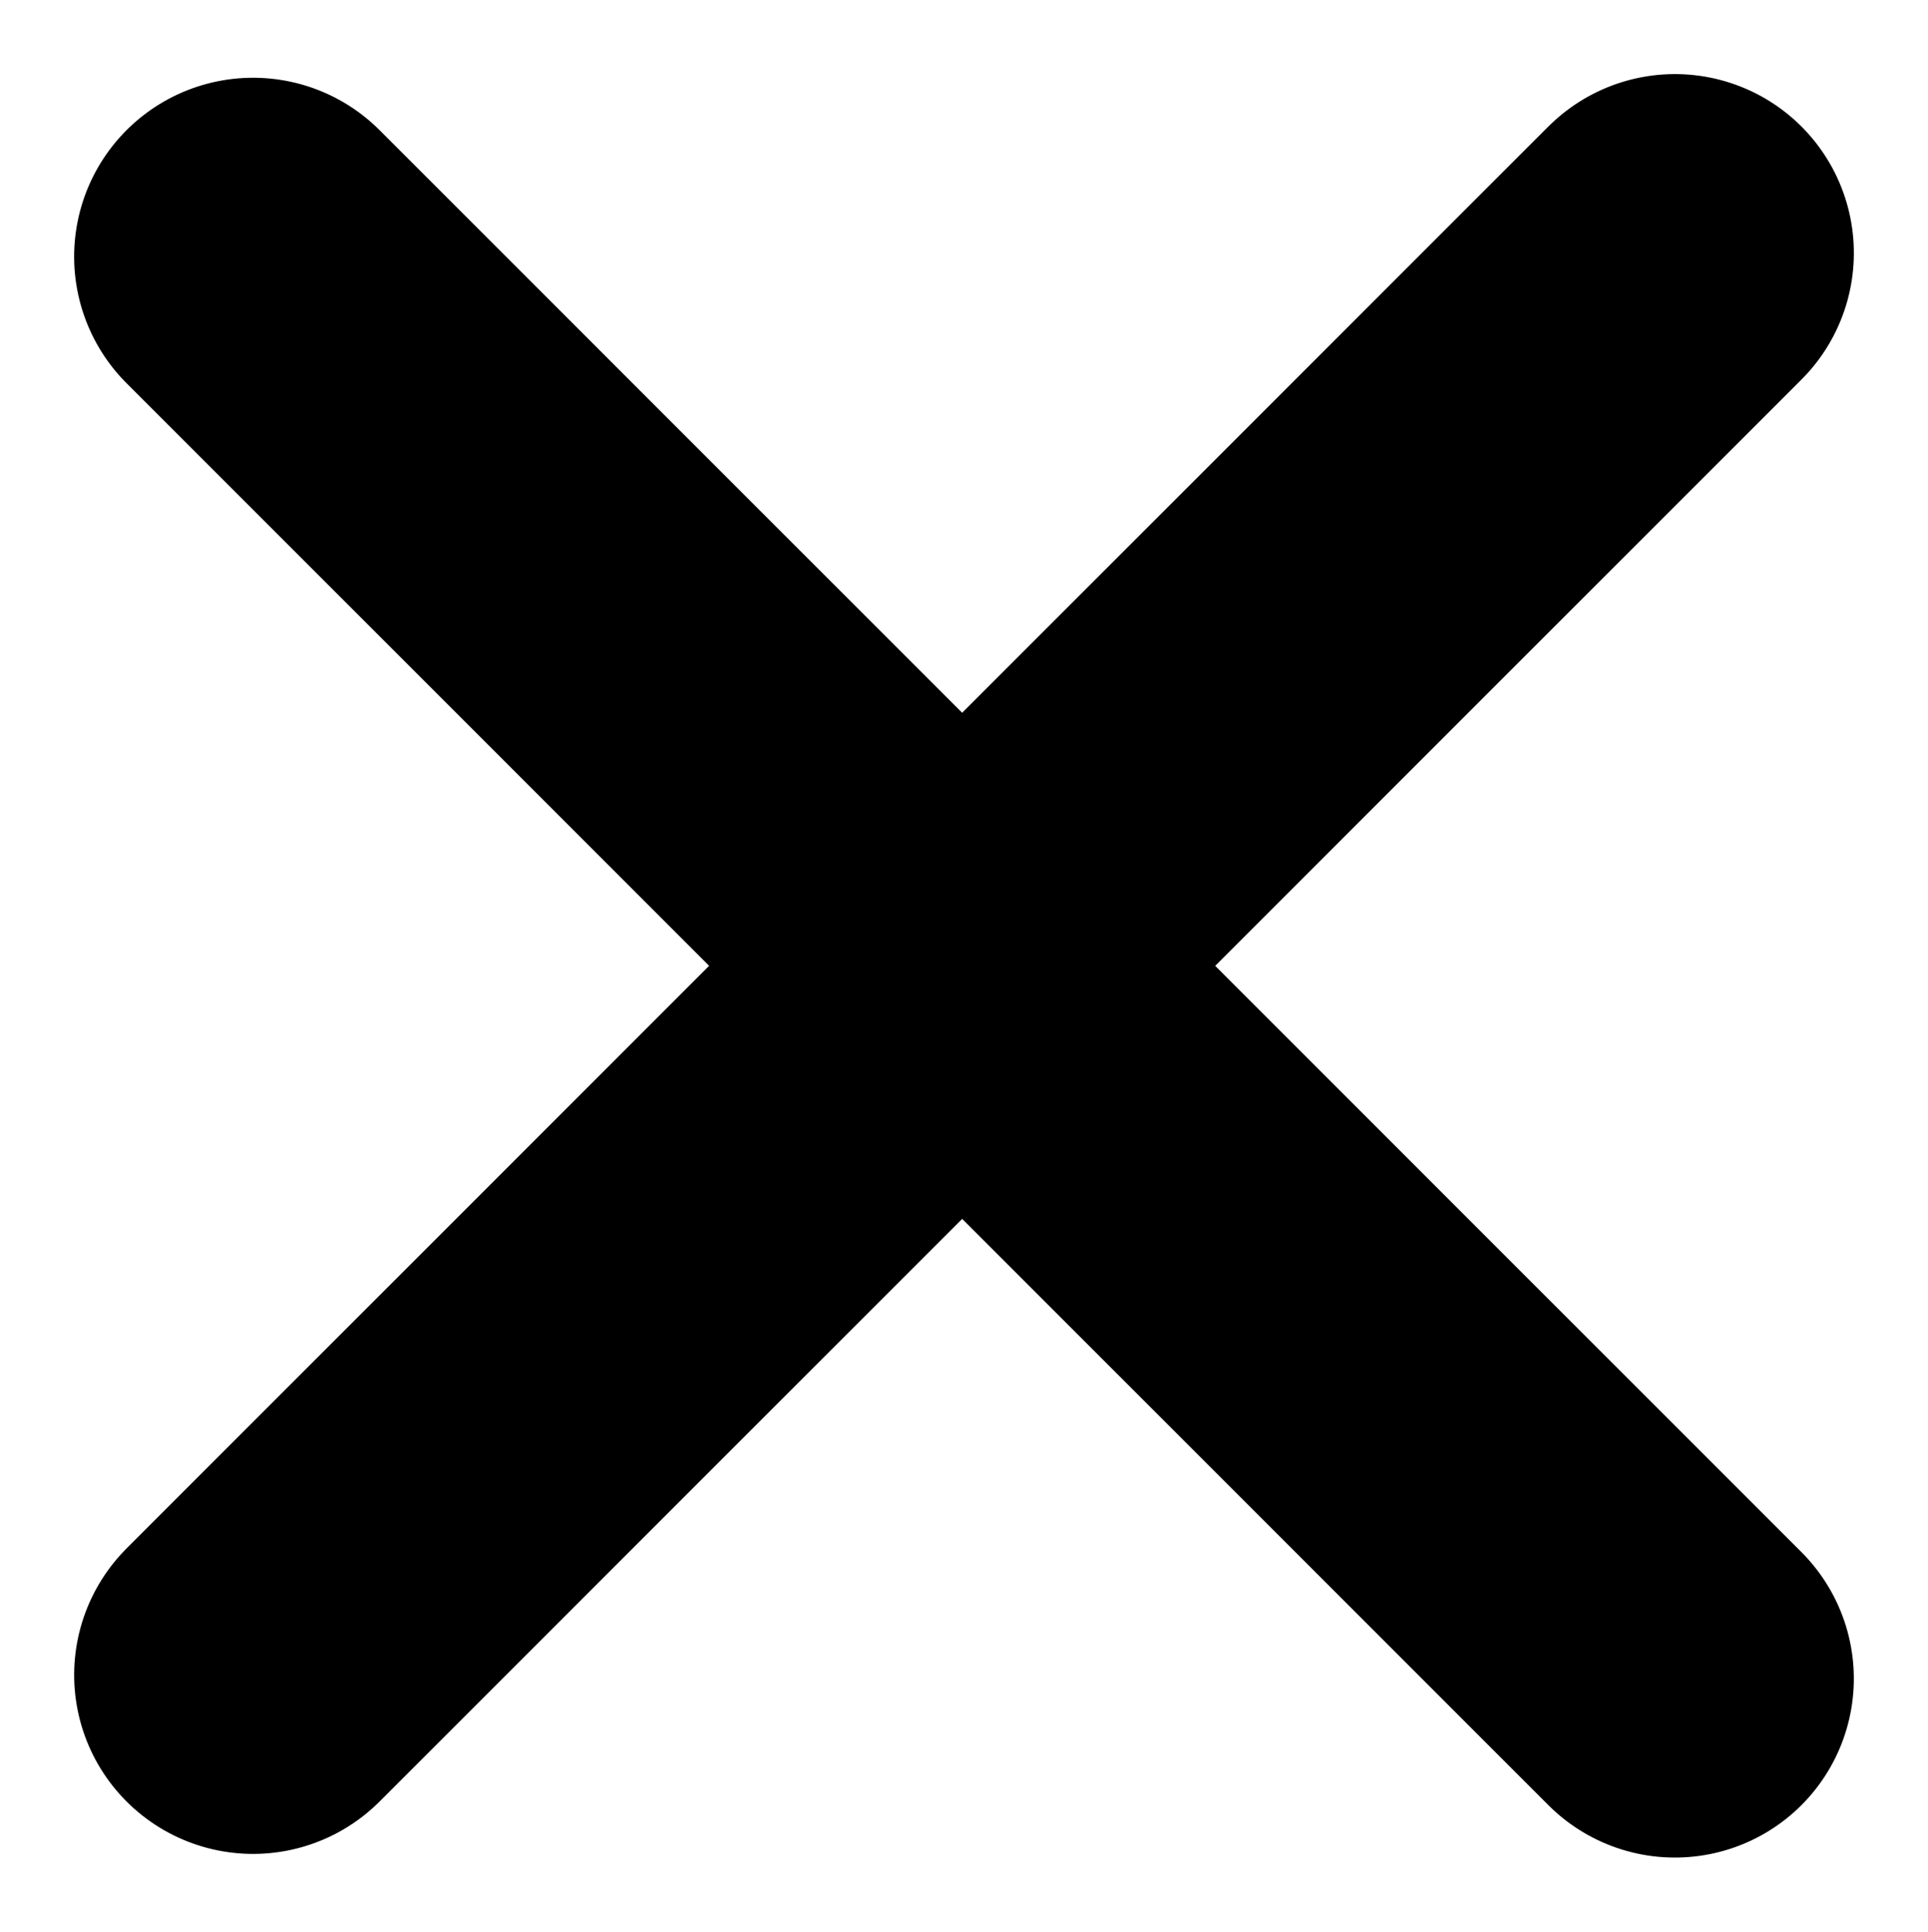
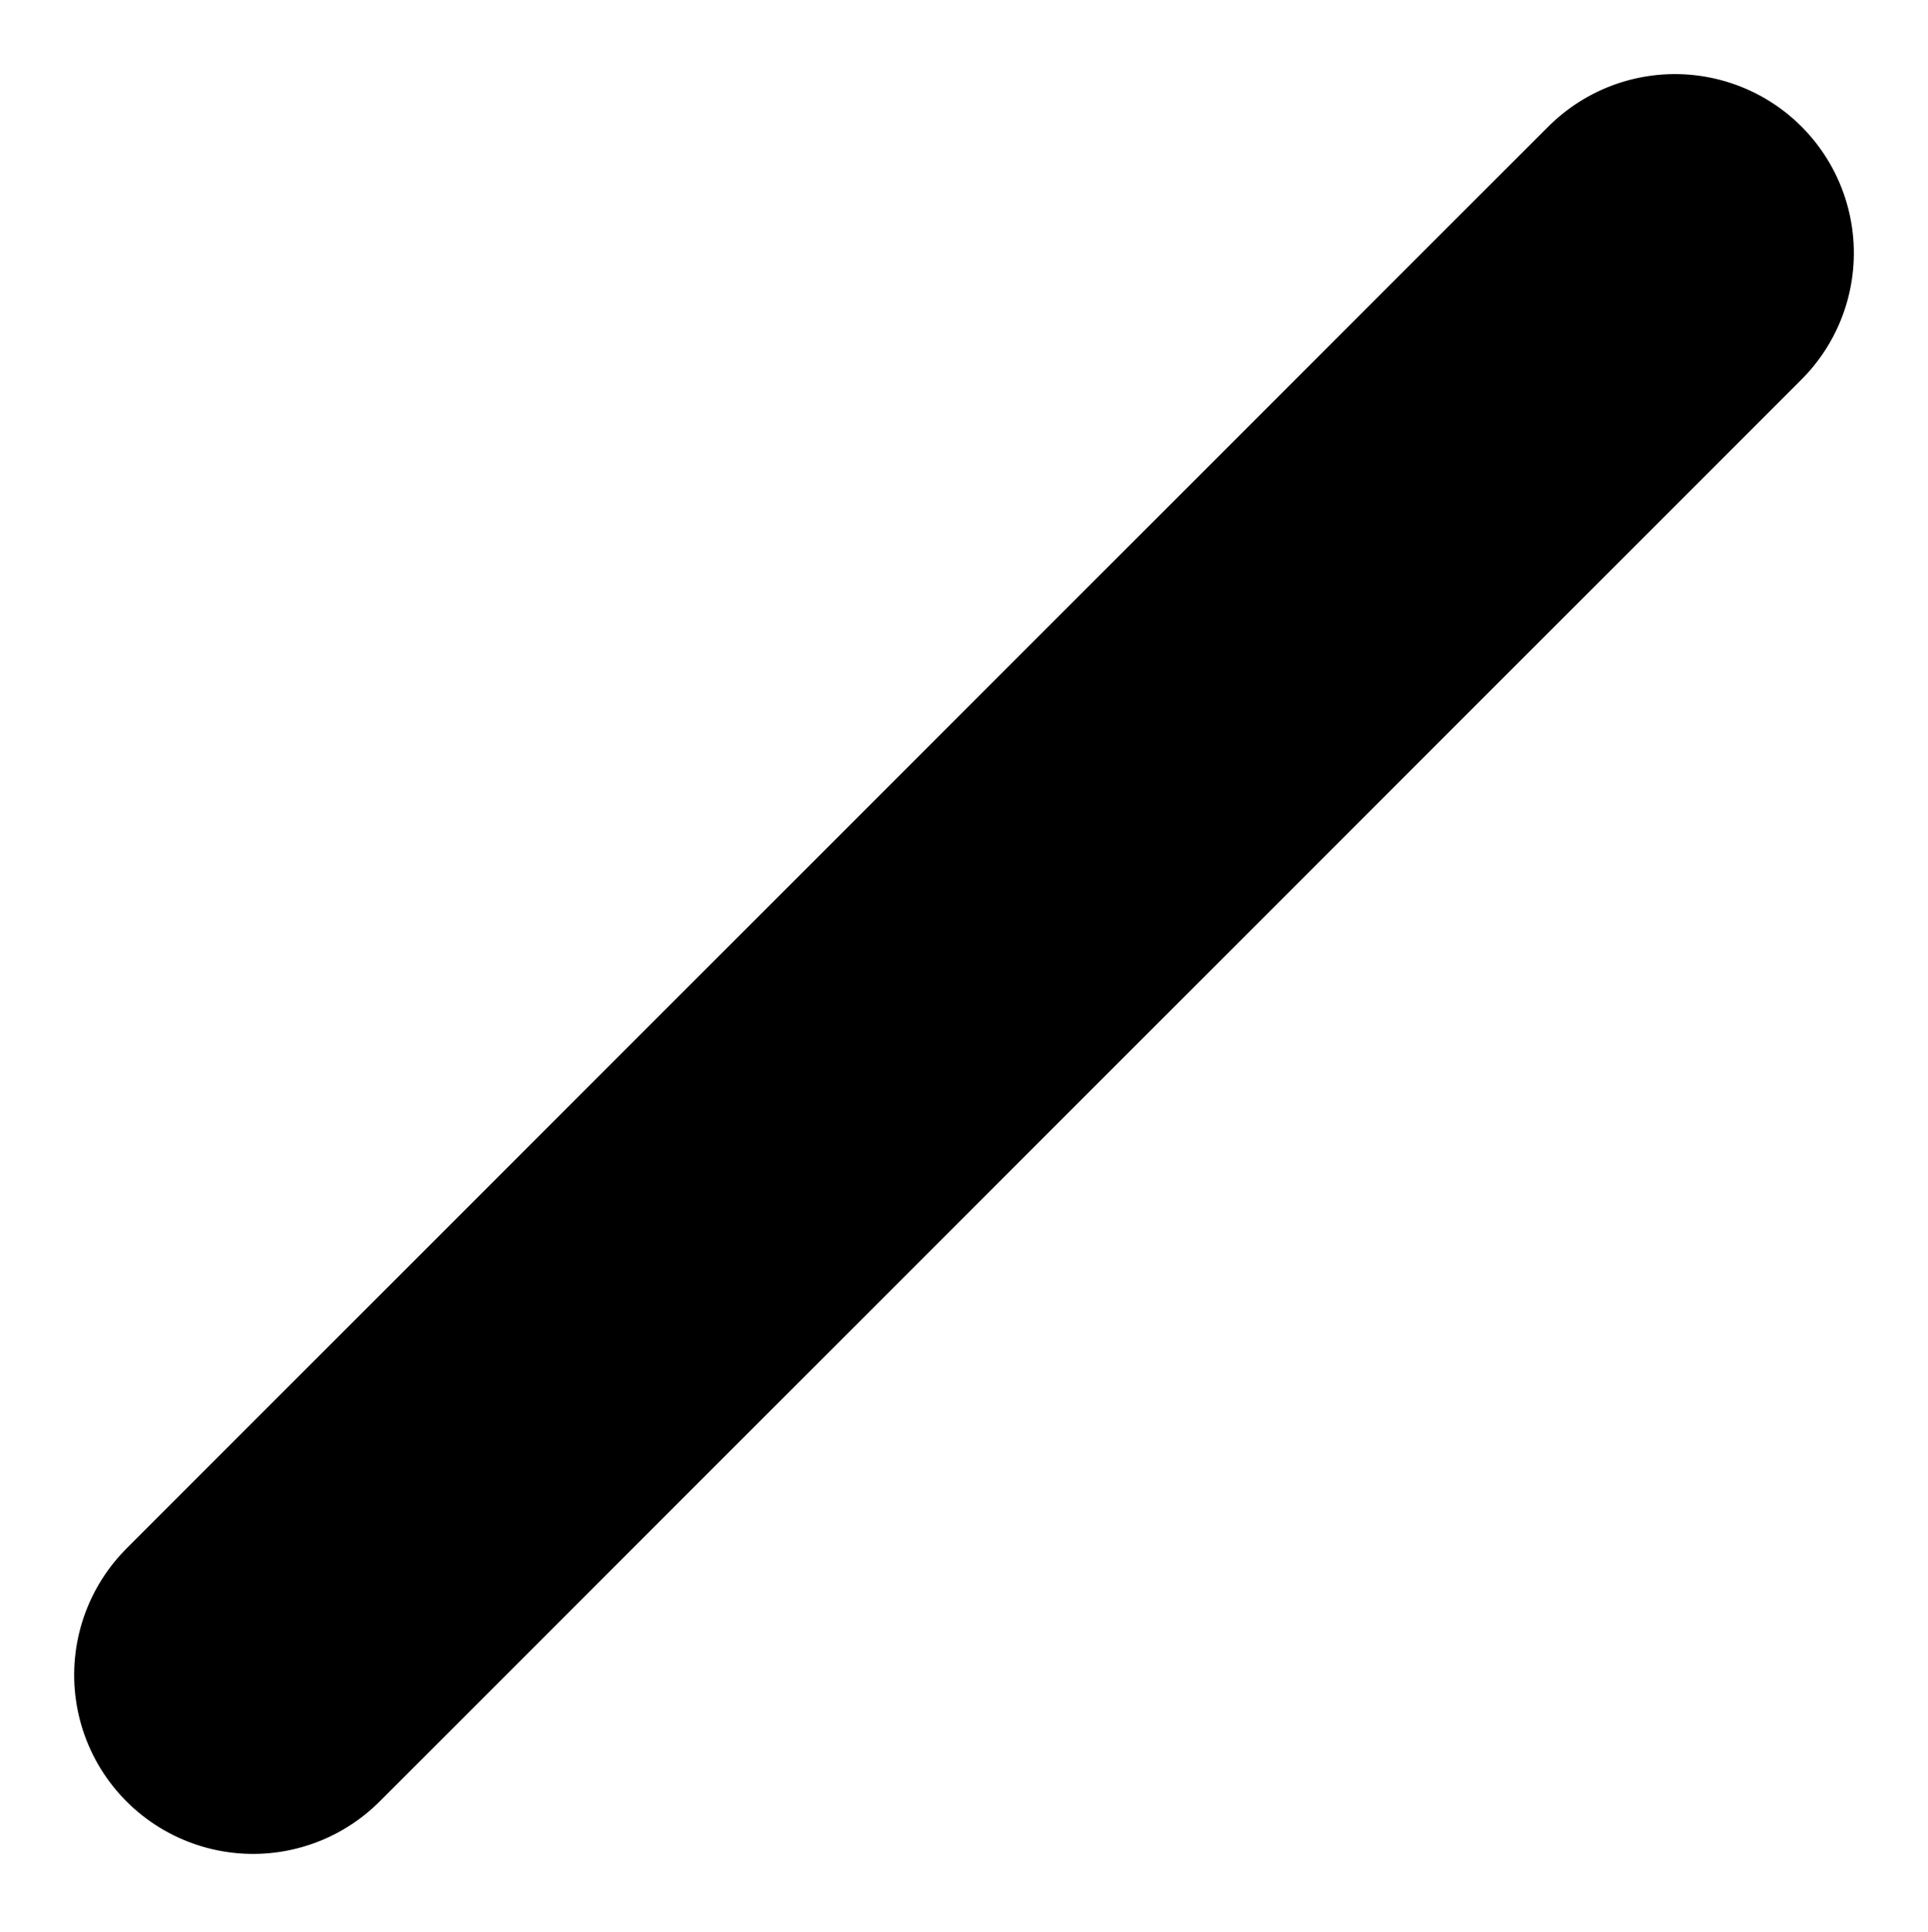
<svg xmlns="http://www.w3.org/2000/svg" width="16.163" height="16.193" viewBox="0 0 16.163 16.193">
  <defs>
    <style>
            .cls-1{fill:none;stroke:#000;stroke-linecap:round;stroke-width:3px}
        </style>
  </defs>
  <g id="CLOSE" transform="translate(-1749.046 -48.296)">
-     <path id="Tracé_5192" d="M0 0h16.857" class="cls-1" transform="rotate(45 814.688 2139.07)" />
    <path id="Tracé_5193" d="M0 0h16.857" class="cls-1" transform="rotate(-45 950.831 -2082.678)" />
  </g>
</svg>